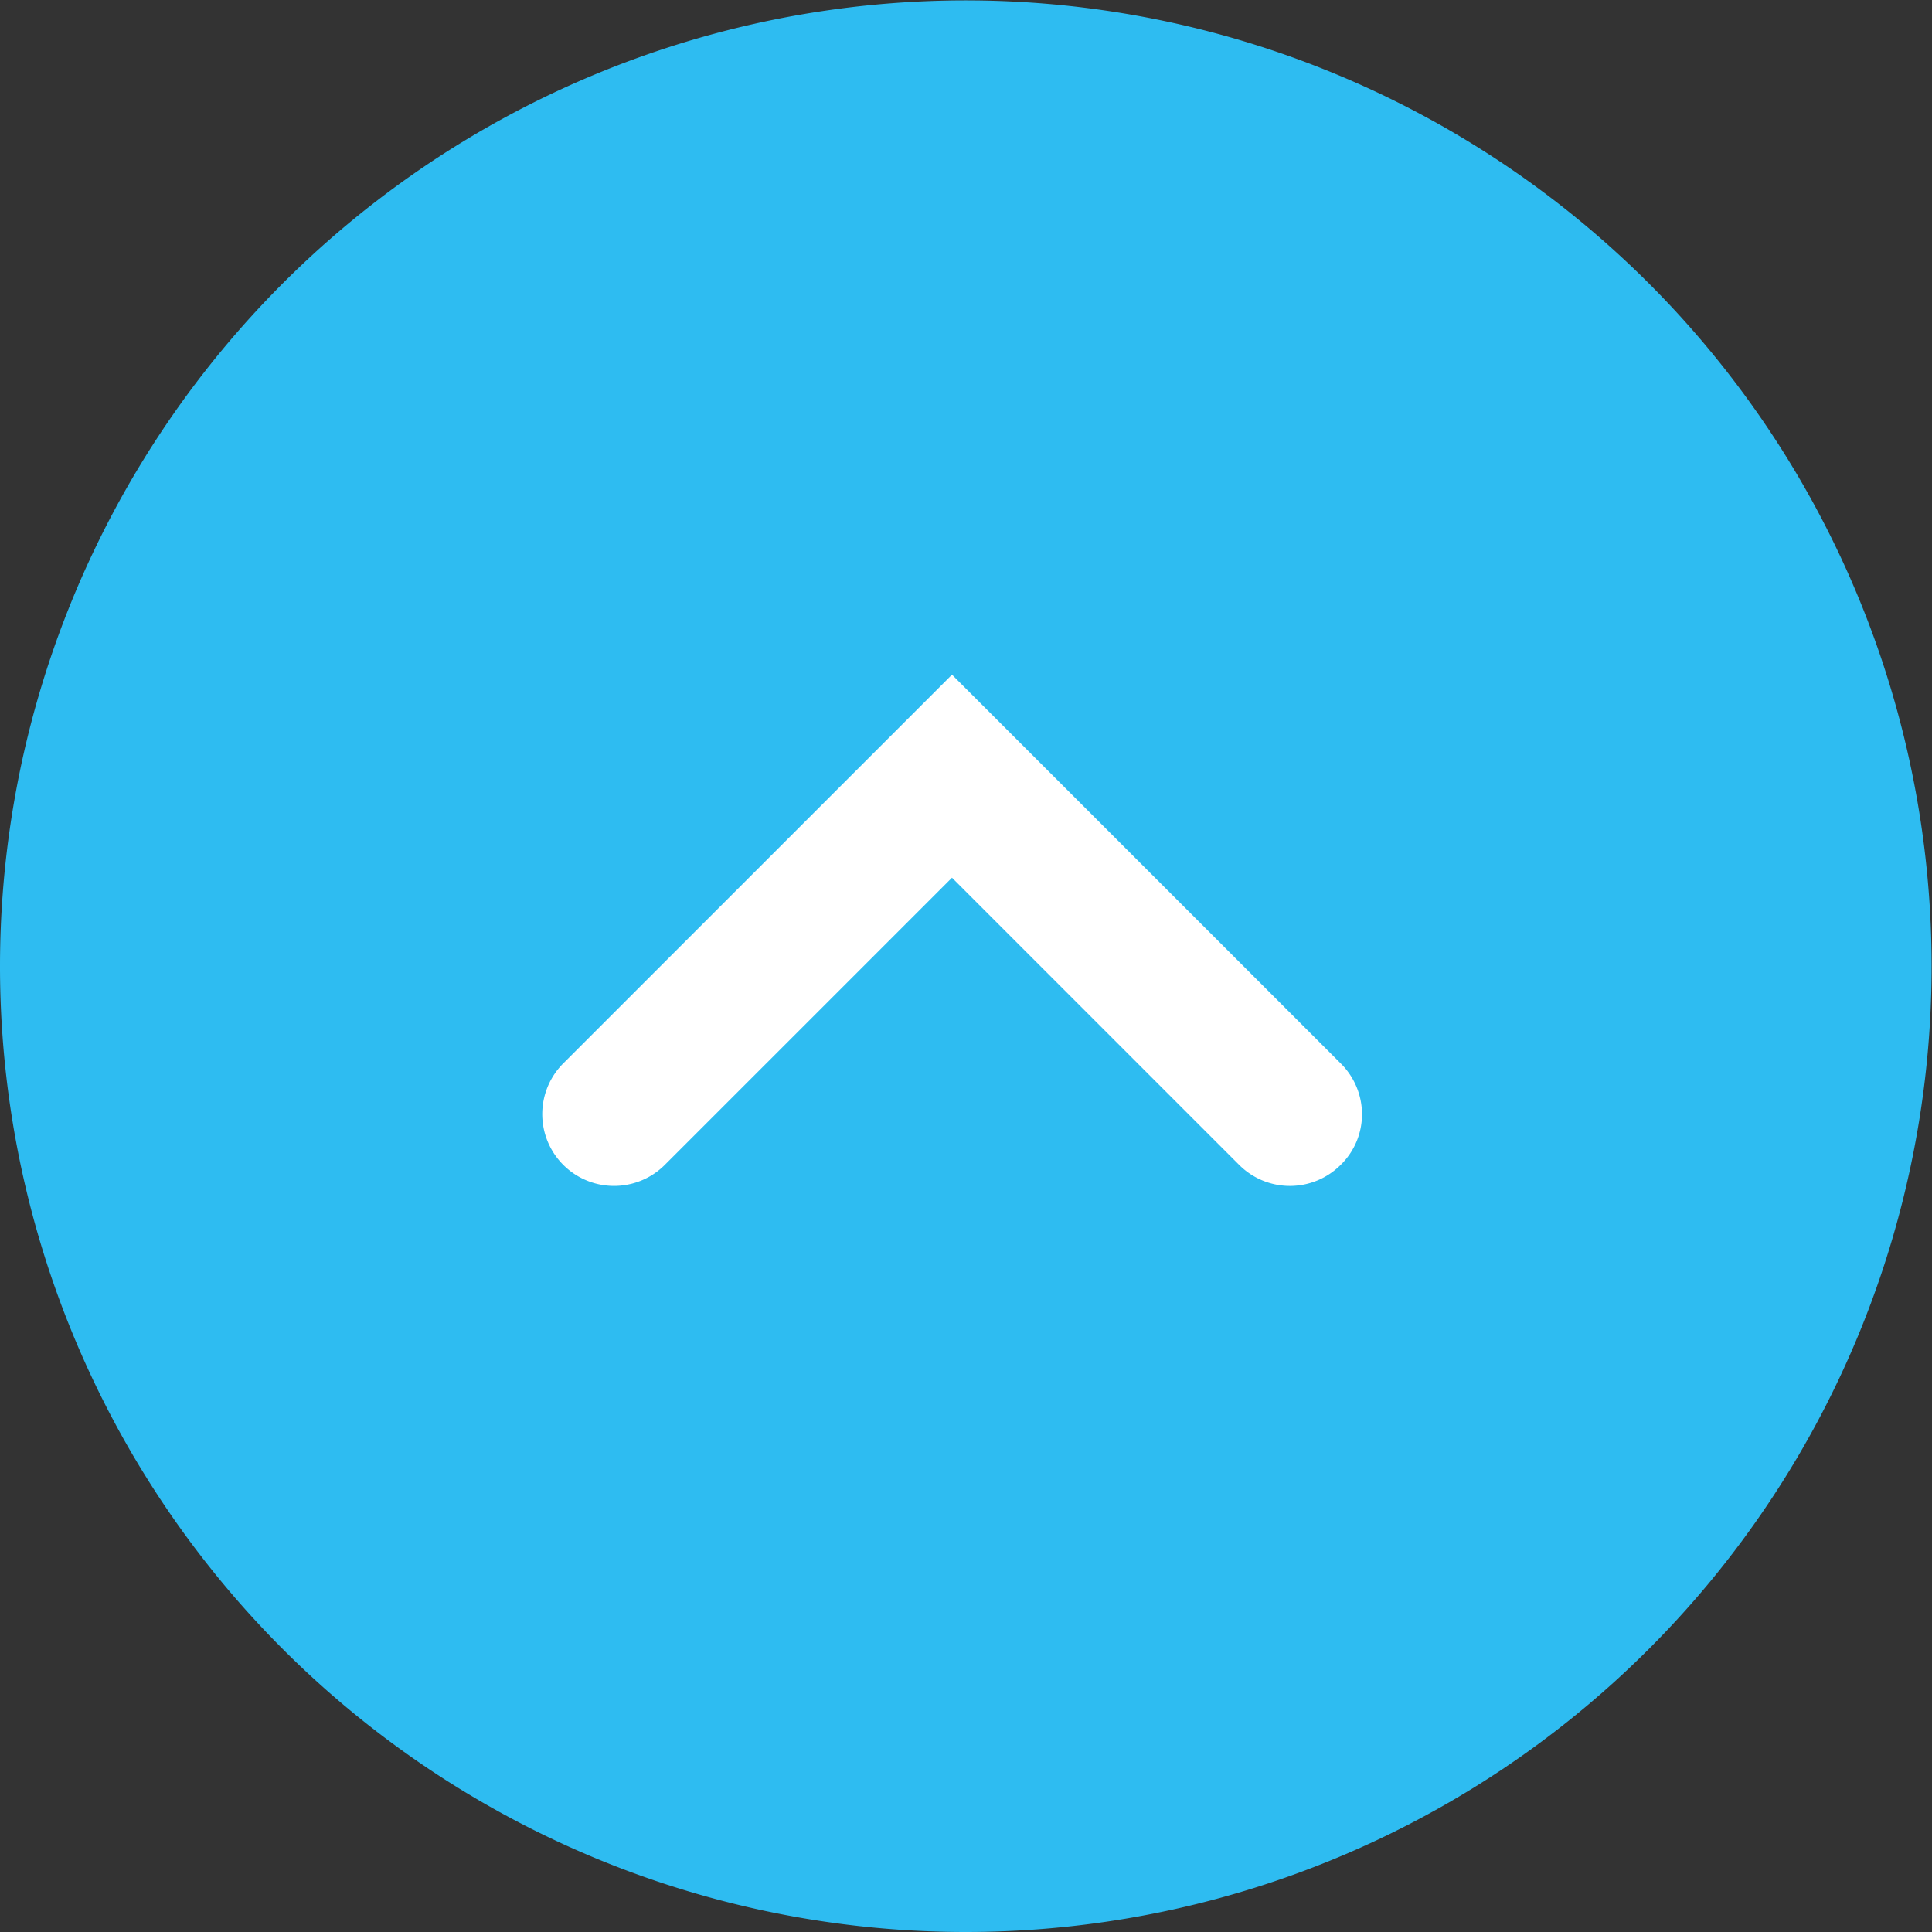
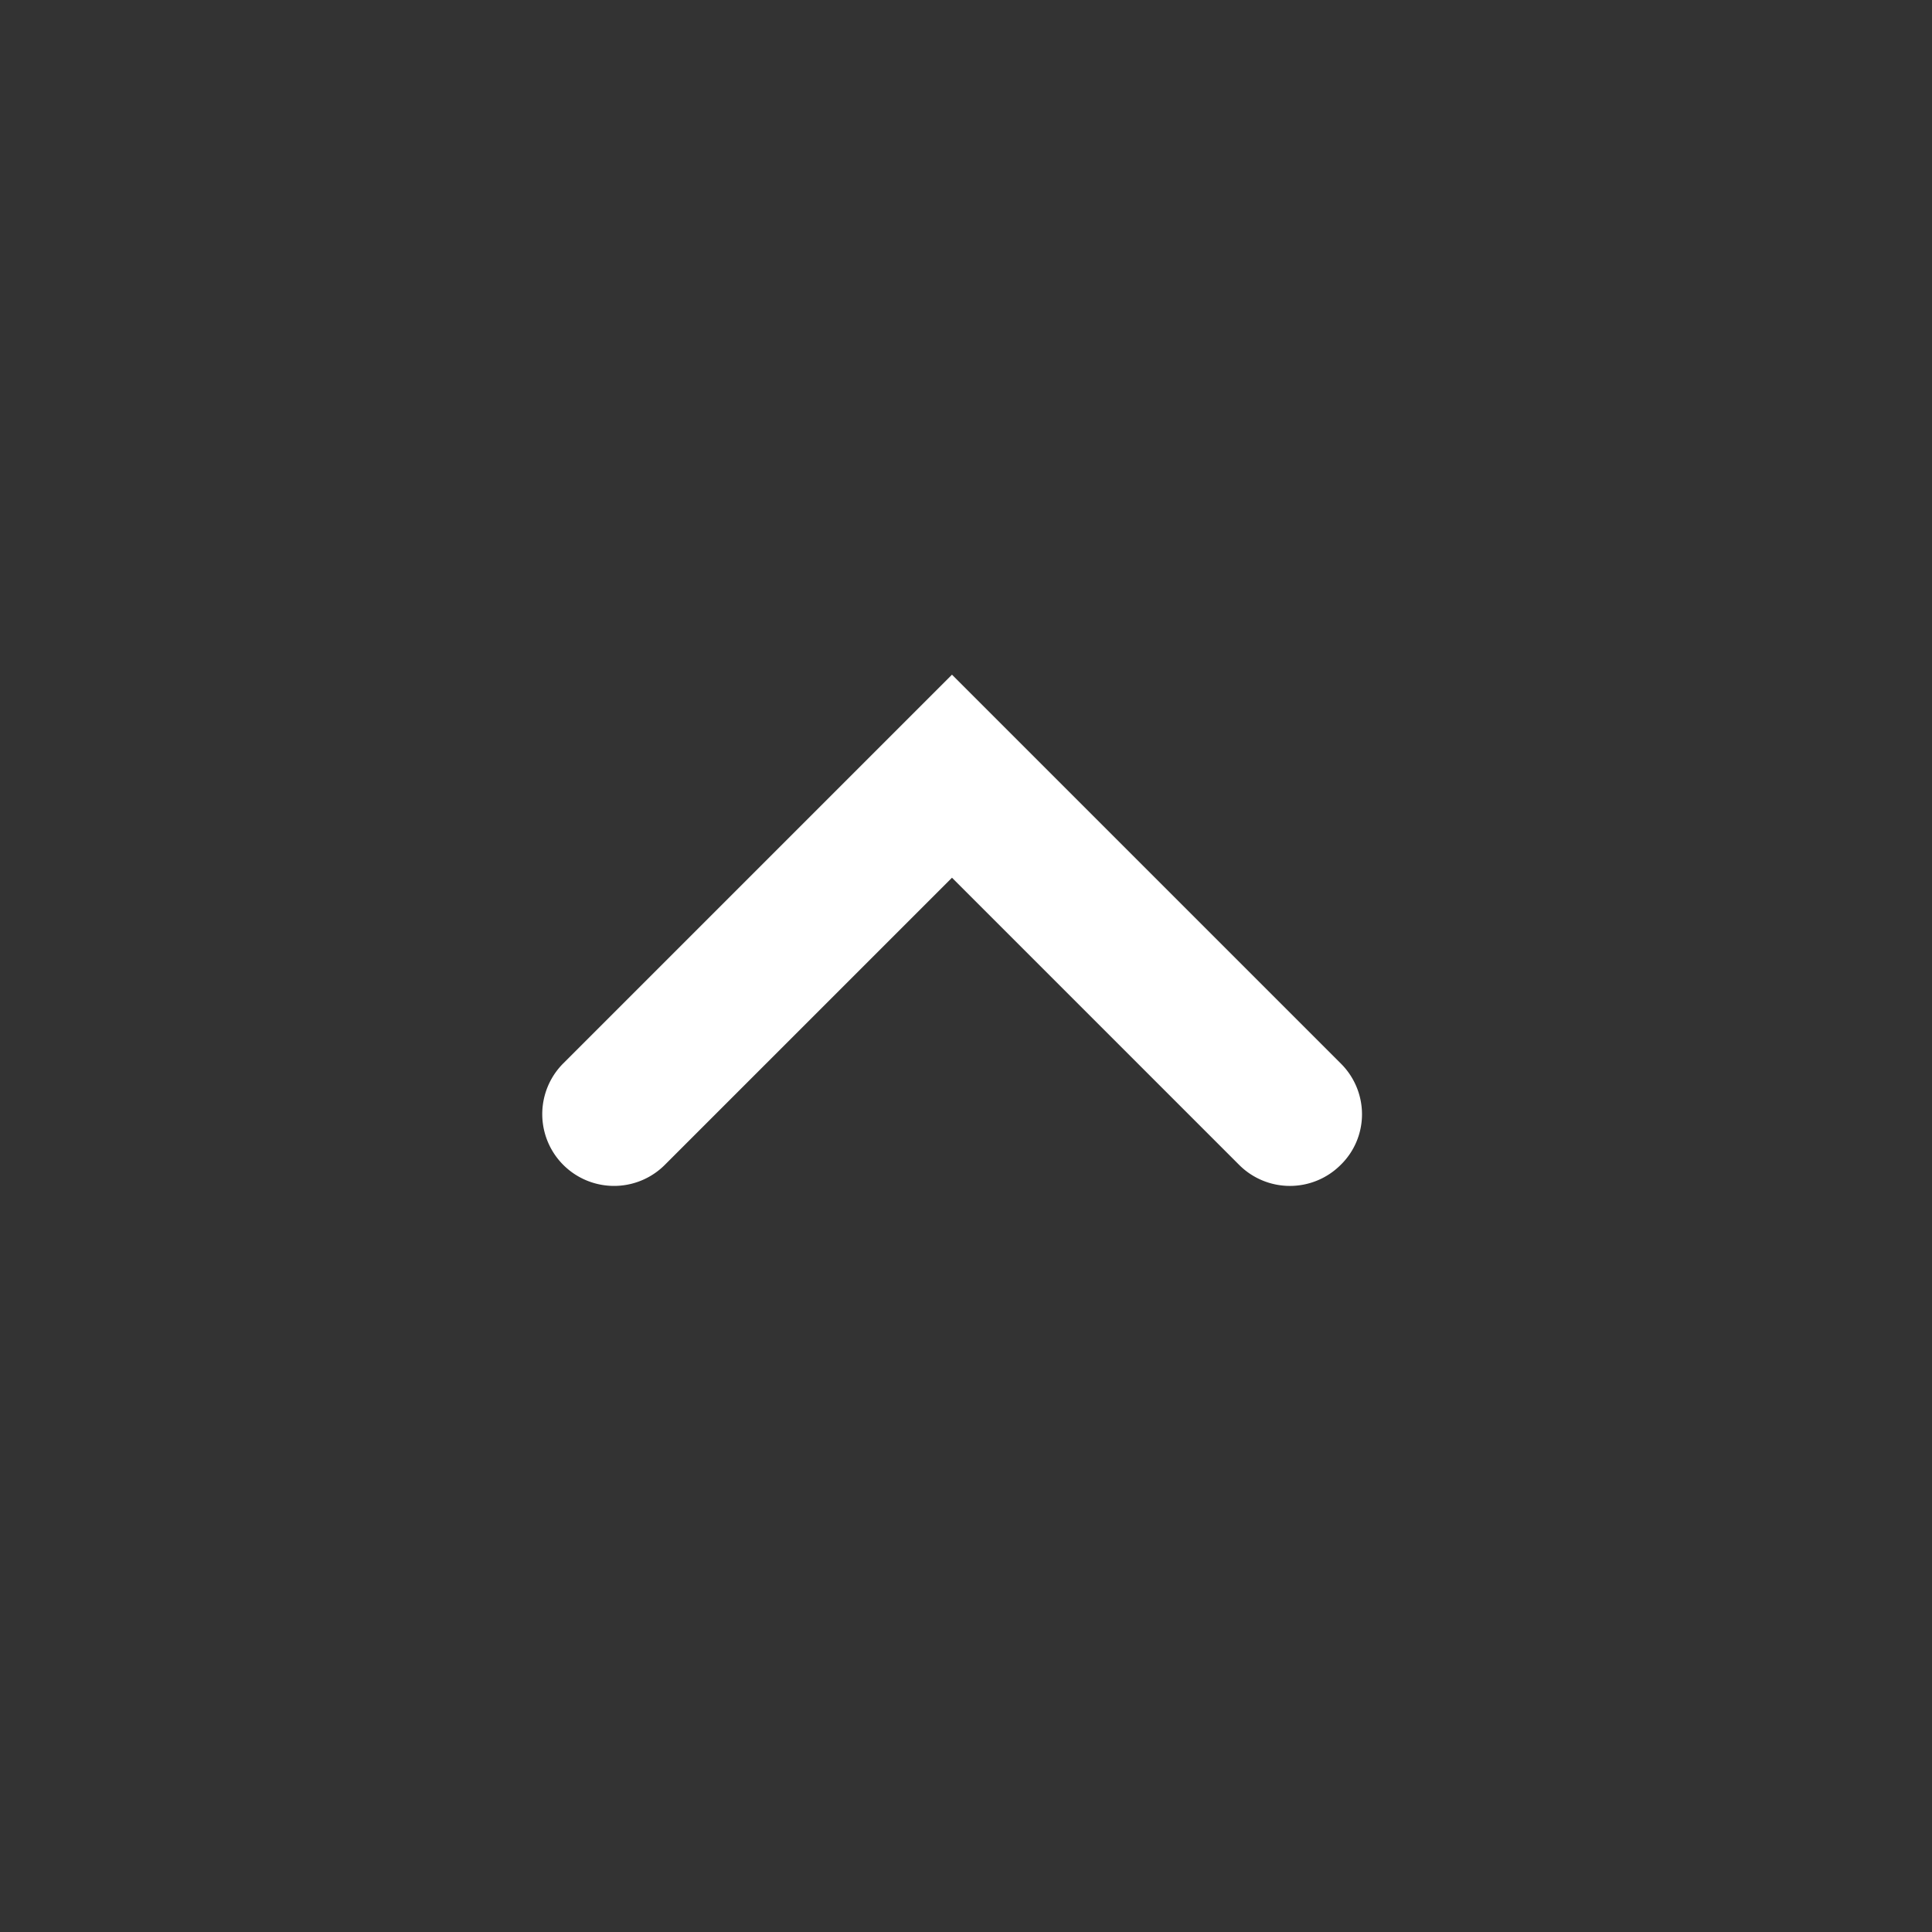
<svg xmlns="http://www.w3.org/2000/svg" id="pagetop.svg" width="48.91" height="48.91" viewBox="0 0 48.91 48.91">
  <rect x="0" y="0" width="48.91" height="48.91" fill="#333333" stroke="none" />
  <defs>
    <style>
      .cls-1 {
        fill: #2ebcf1;
      }

      .cls-1, .cls-2 {
        fill-rule: evenodd;
      }

      .cls-2 {
        fill: #fff;
      }
    </style>
  </defs>
-   <path id="楕円形_1_のコピー_2" data-name="楕円形 1 のコピー 2" class="cls-1" d="M1392,1142.55a24.45,24.45,0,1,1,24.45,24.45A24.448,24.448,0,0,1,1392,1142.55Z" transform="translate(-1392 -1118.09)" />
  <path id="Shape_42_のコピー_5" data-name="Shape 42 のコピー 5" class="cls-2" d="M1426.48,1146.3a1.788,1.788,0,0,1-.54,1.28,1.817,1.817,0,0,1-2.57,0l-7.27-7.27-7.27,7.27a1.817,1.817,0,0,1-2.57-2.57l9.84-9.84,9.84,9.84A1.81,1.81,0,0,1,1426.48,1146.3Z" transform="translate(-1392 -1118.09)" />
</svg>